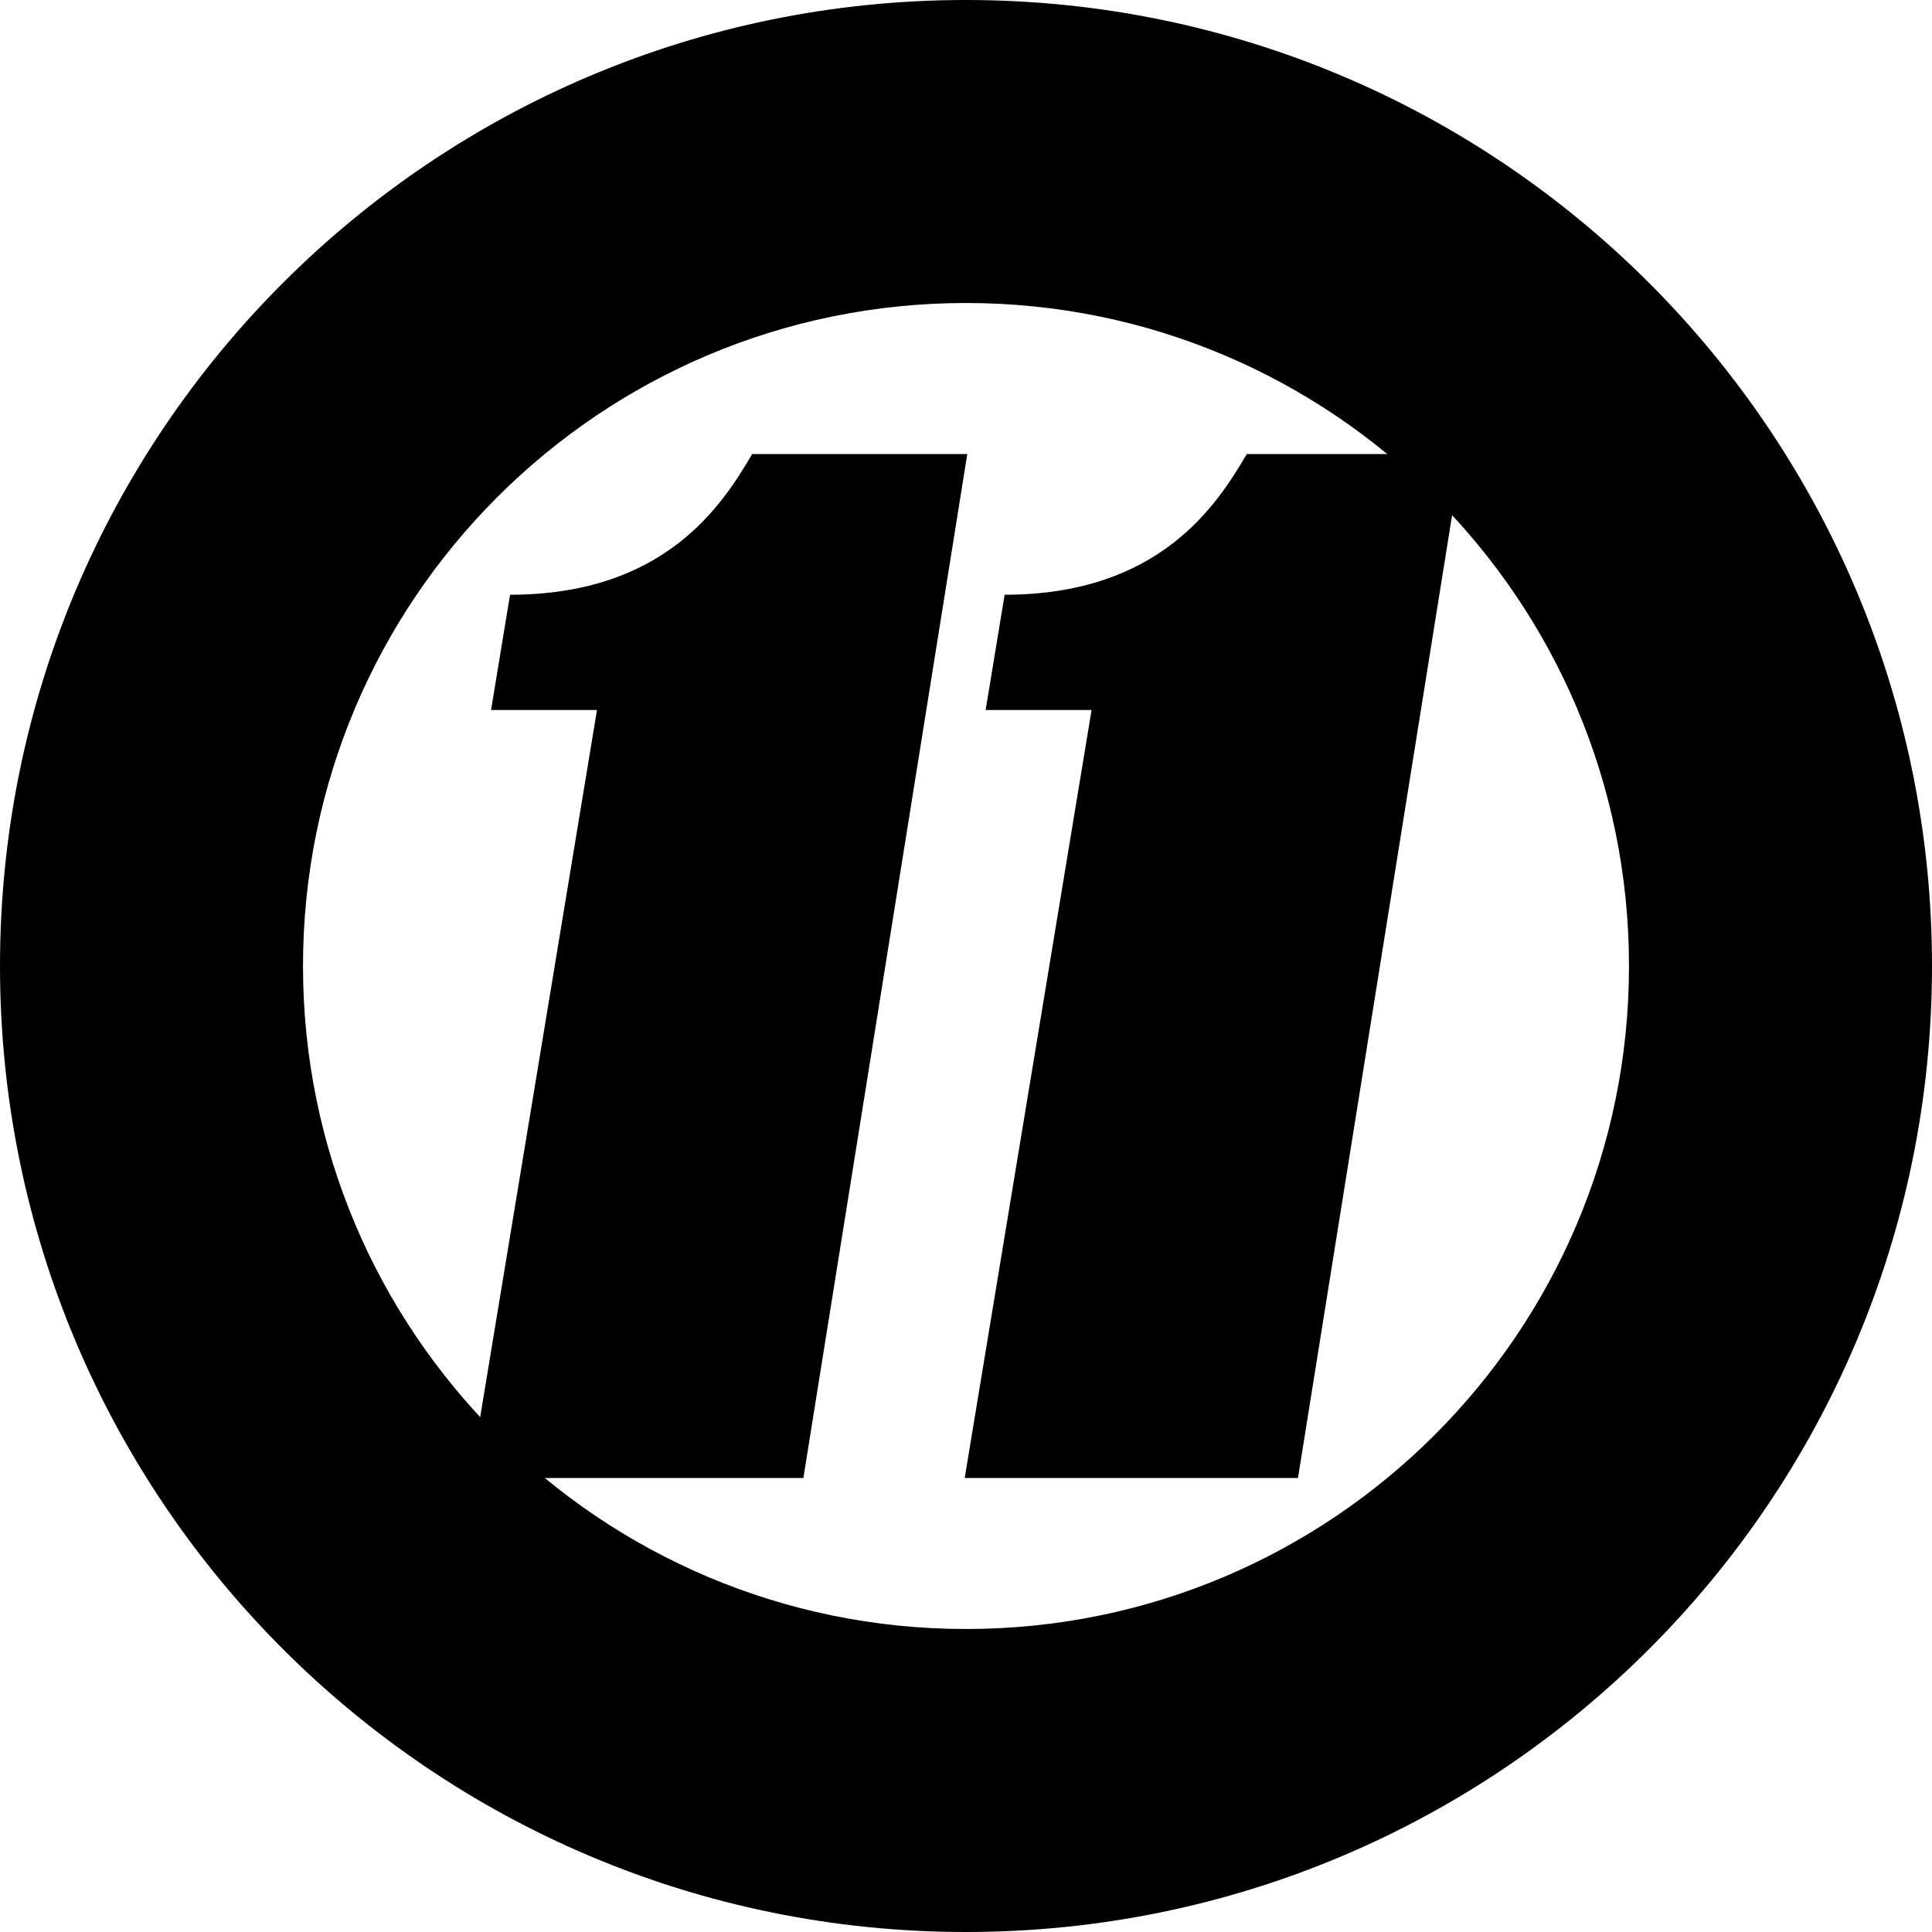
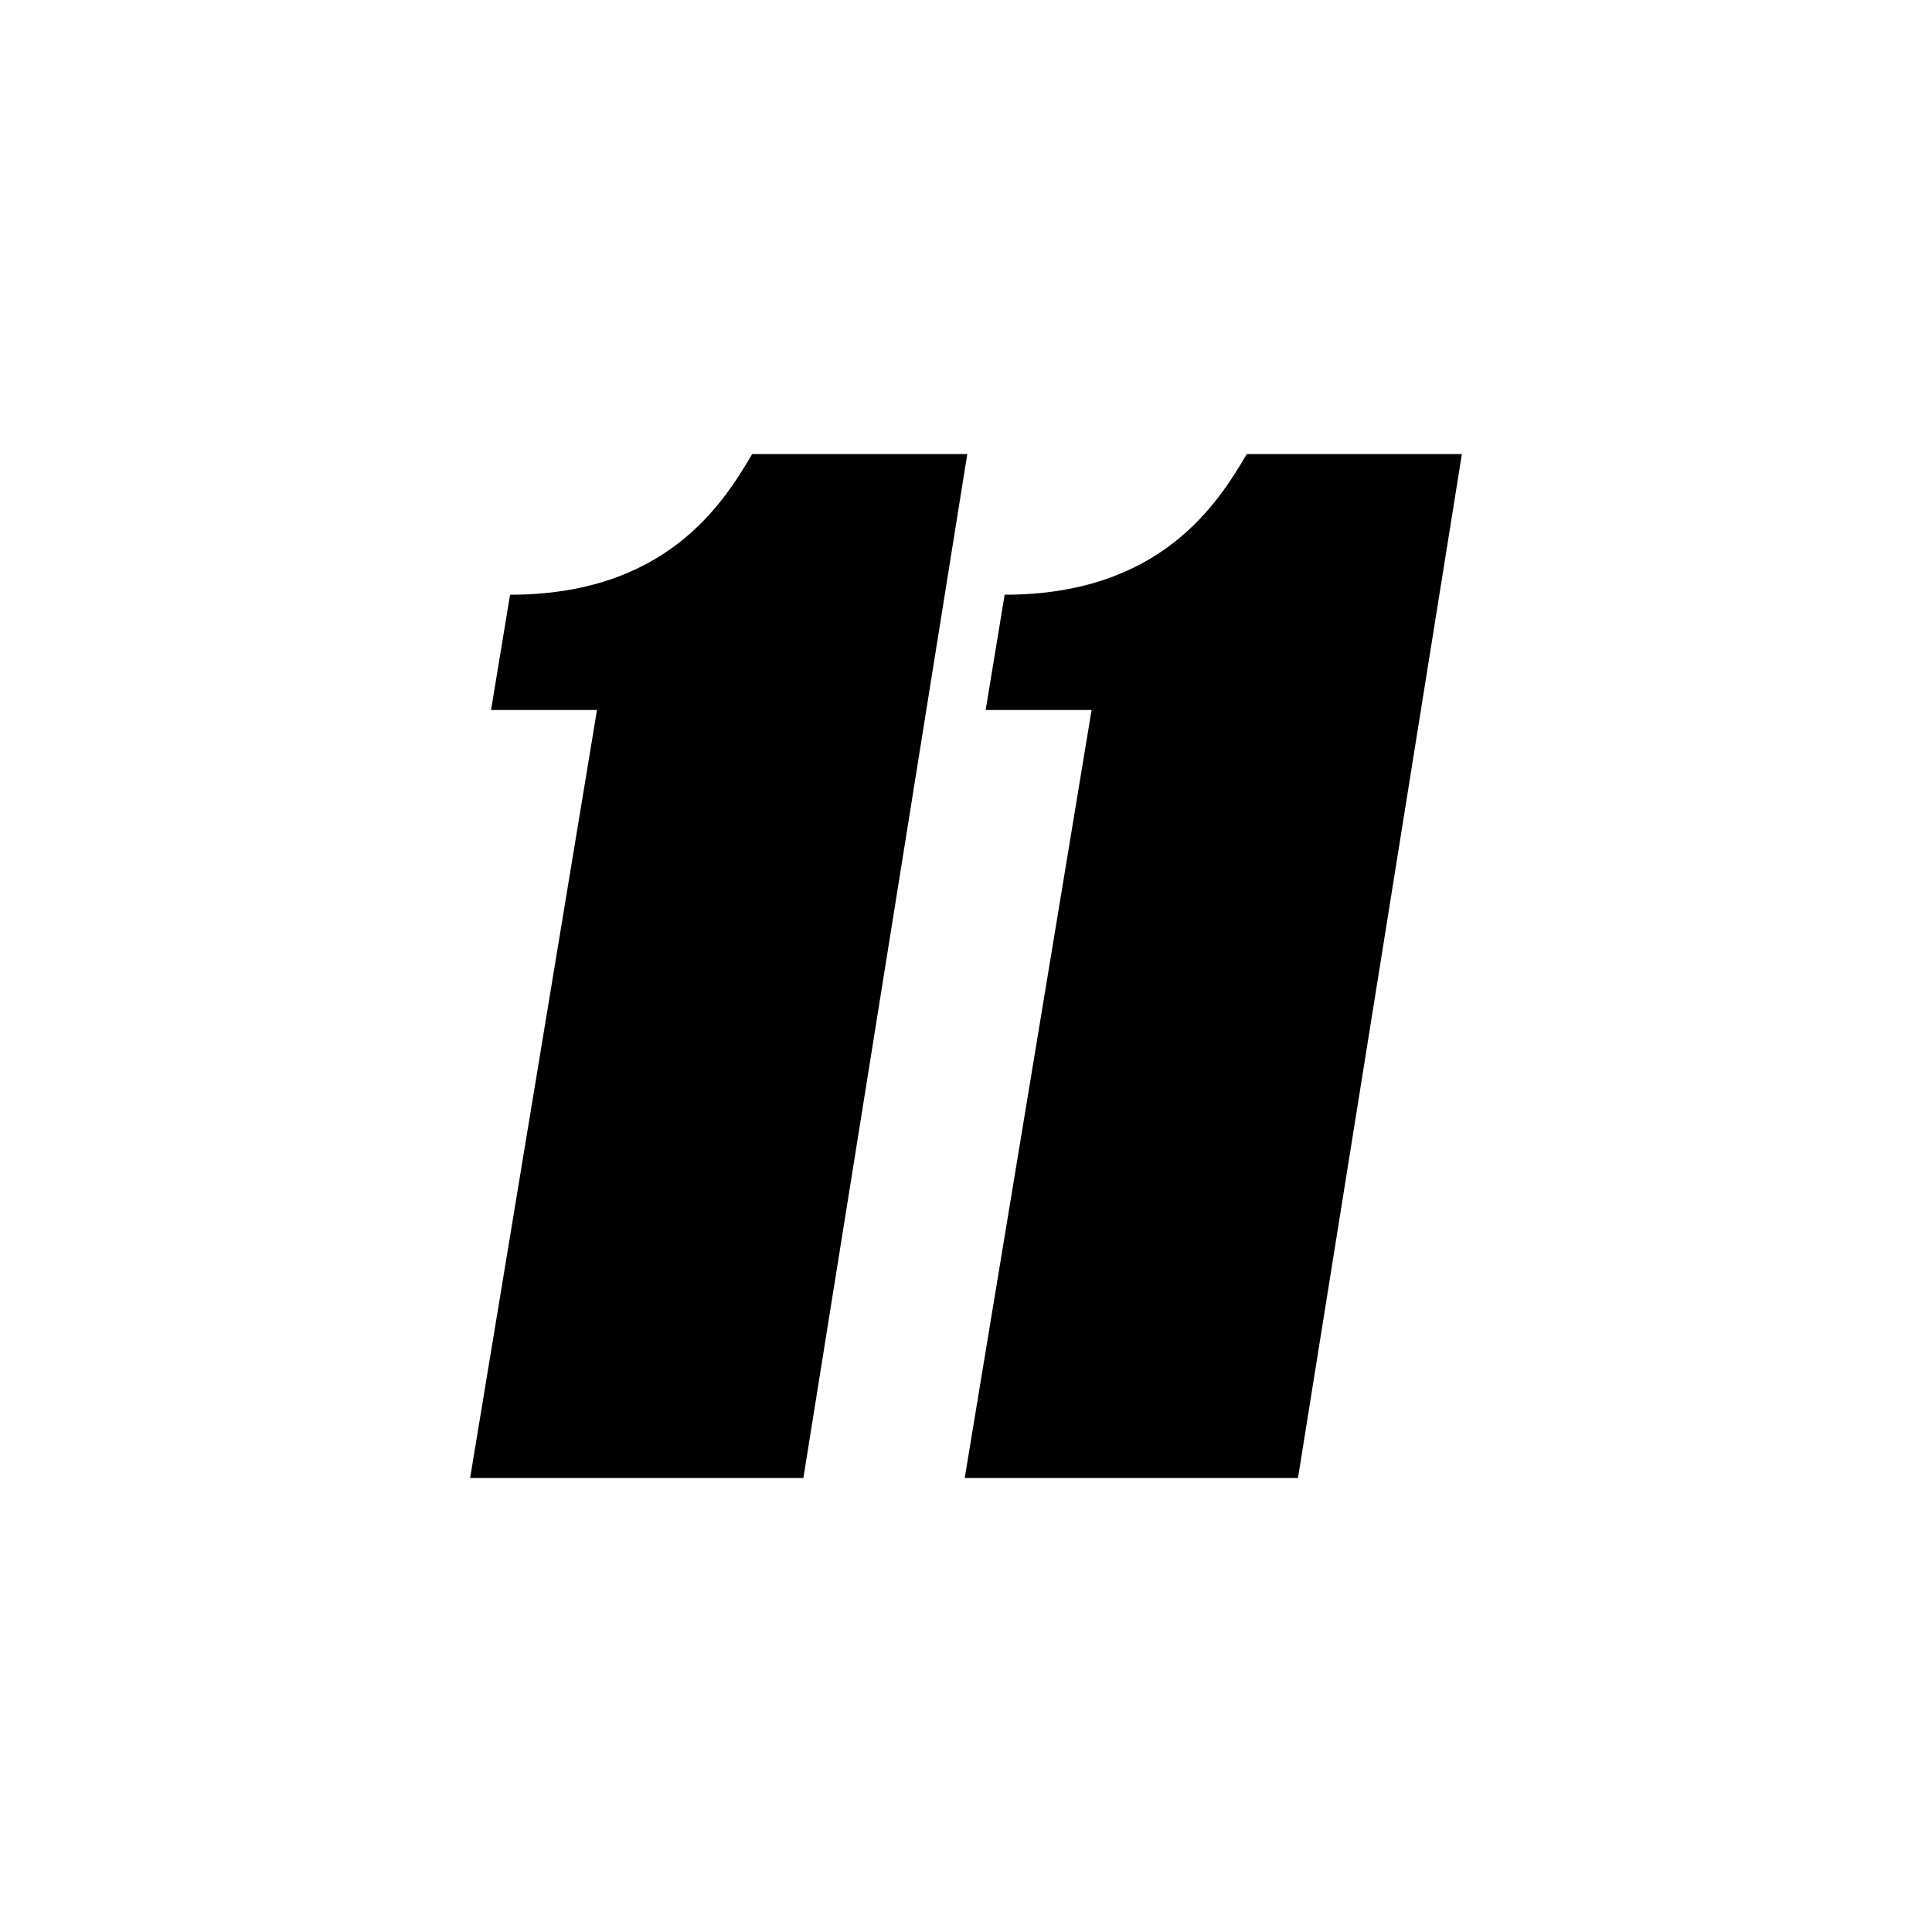
<svg xmlns="http://www.w3.org/2000/svg" version="1.1" id="Layer_1" x="0px" y="0px" viewBox="0 0 600 600" style="enable-background:new 0 0 600 600;" xml:space="preserve">
-   <path d="M300,0C134.3,0,0,134.3,0,300c0,165.7,134.3,300,300,300c165.7,0,300-134.3,300-300C600,134.3,465.7,0,300,0z M300,505.9  c-113.7,0-205.9-92.2-205.9-205.9c0-113.7,92.2-205.9,205.9-205.9c113.7,0,205.9,92.2,205.9,205.9  C505.9,413.7,413.7,505.9,300,505.9z" />
  <g>
    <path d="M233.6,141c-9.2,15.7-27,43.7-75.2,43.7l-5.9,35.8h32.9L146,459h103.5l50.9-318H233.6z" />
    <path d="M387.2,141c-9.2,15.7-27,43.7-75.2,43.7l-5.9,35.8H339L299.6,459h103.5L454,141H387.2z" />
  </g>
</svg>